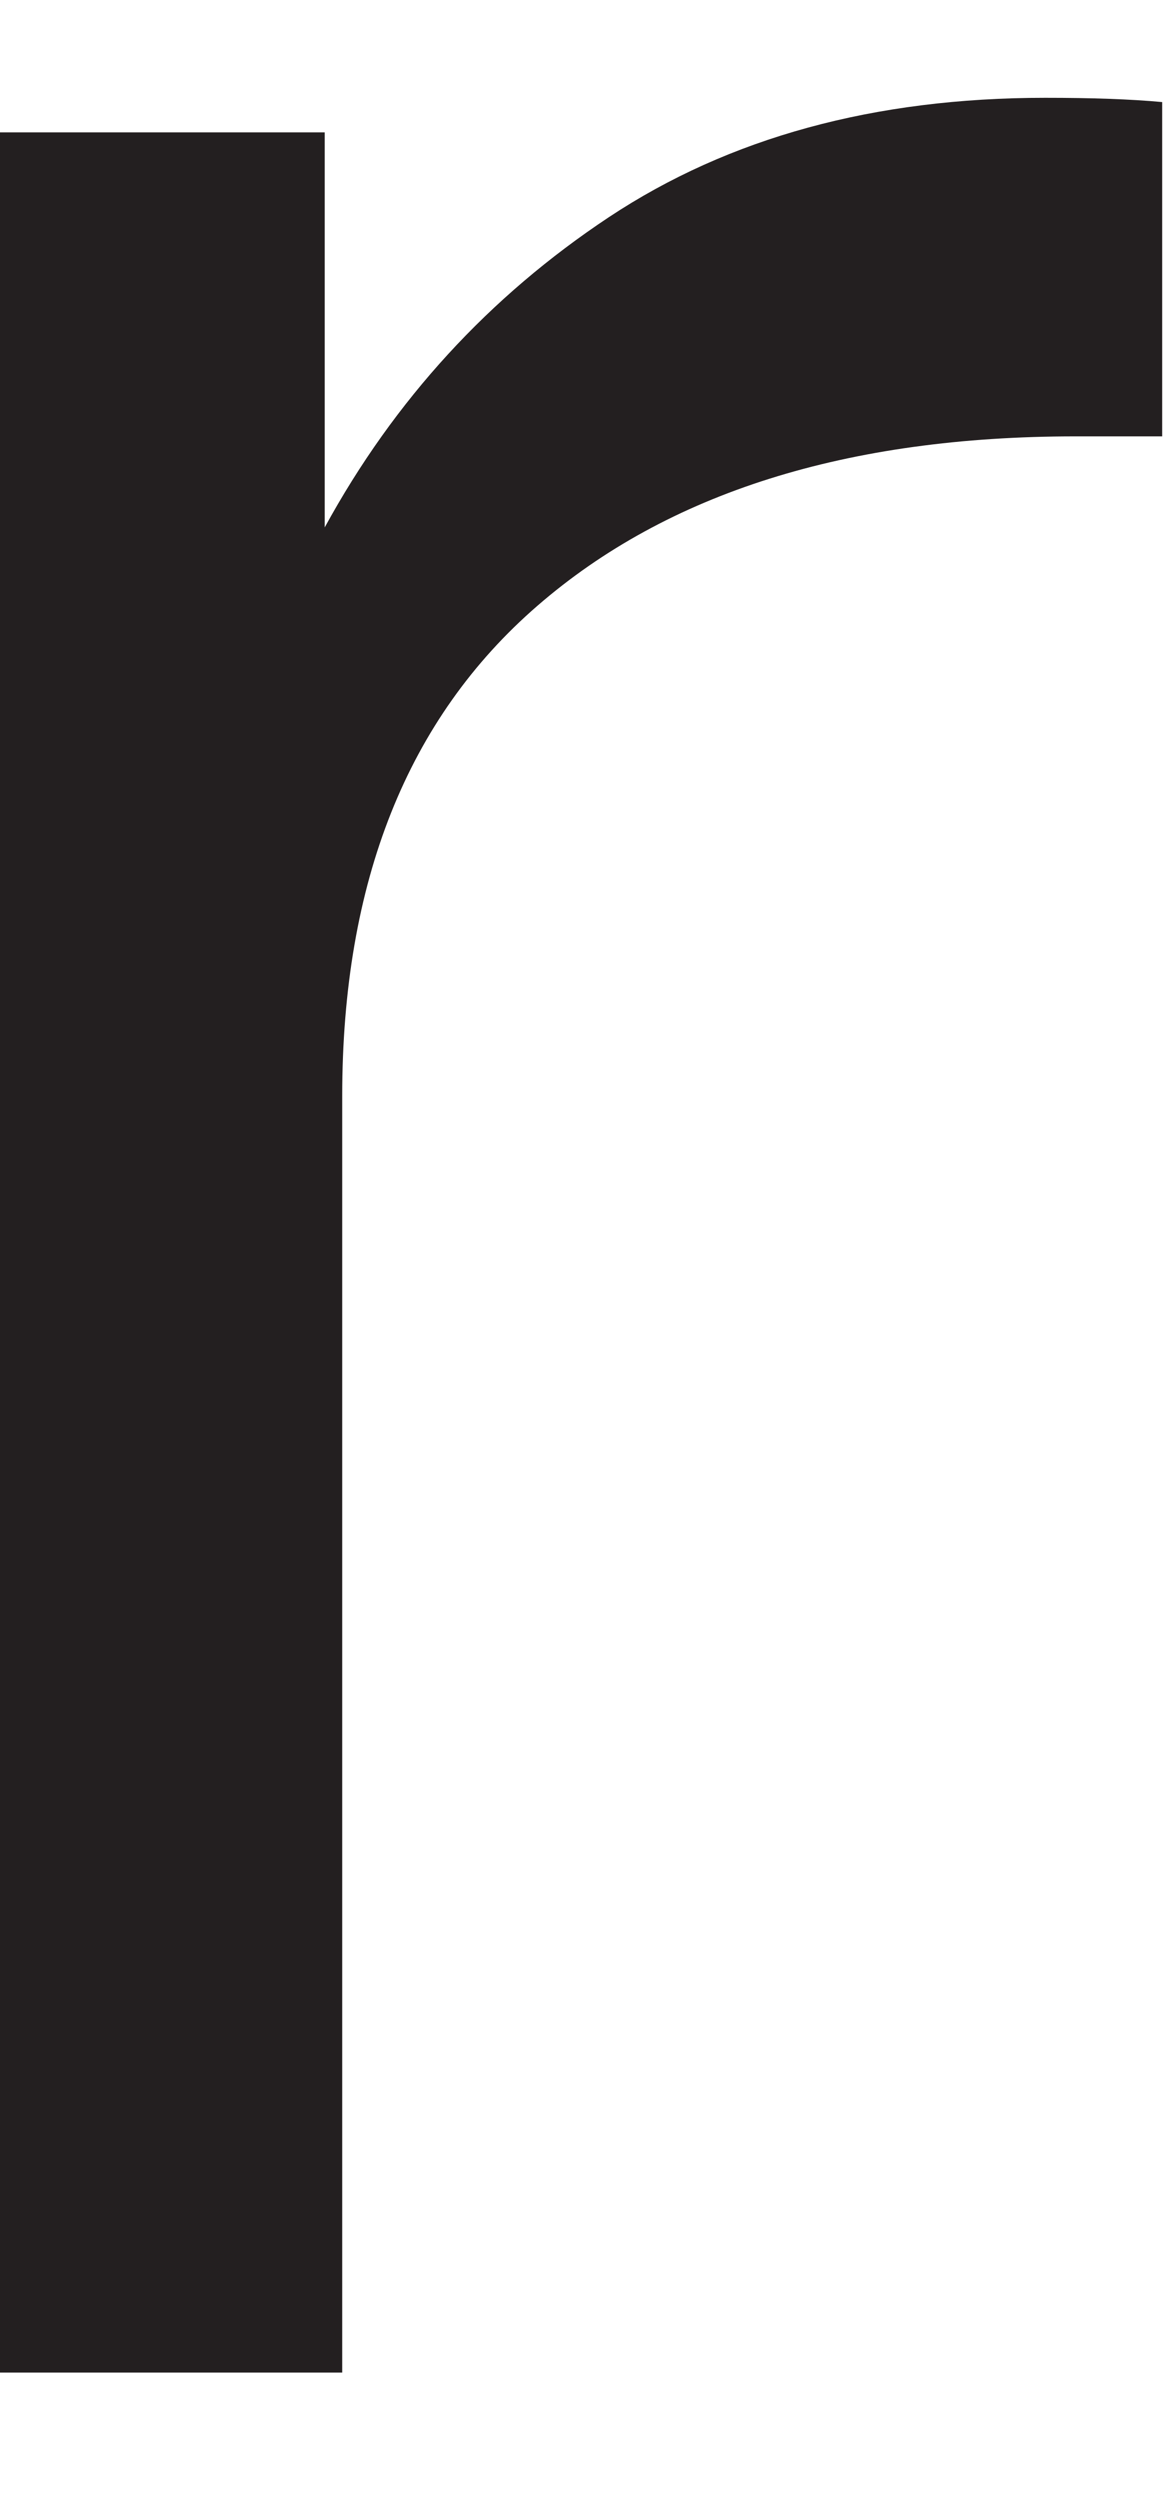
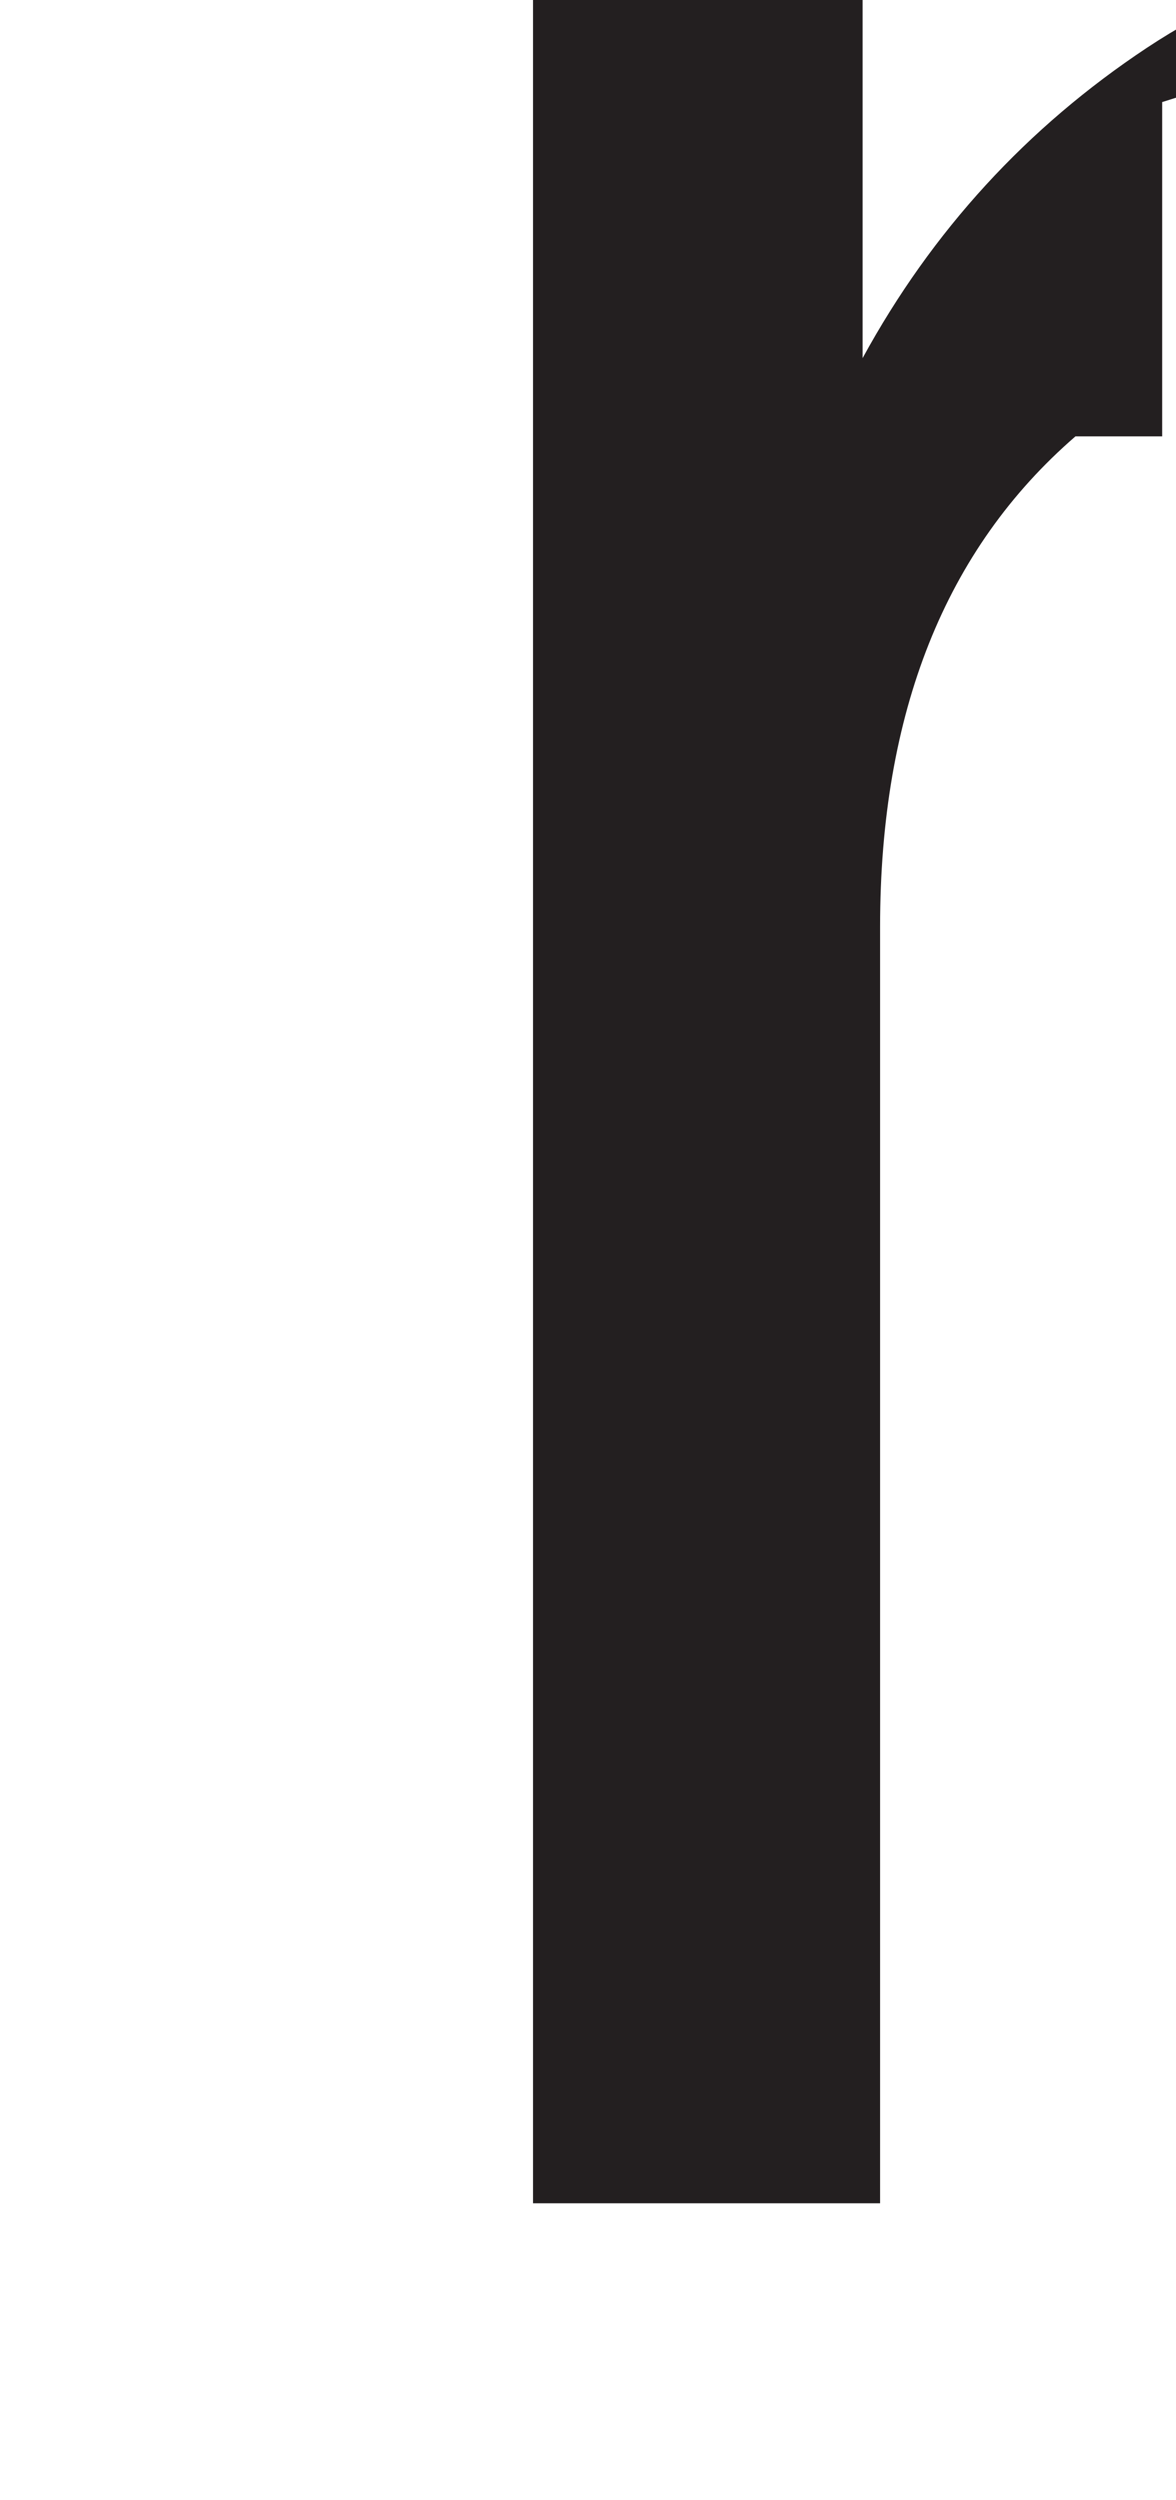
<svg xmlns="http://www.w3.org/2000/svg" id="SVGDoc07dac7708b834d23bf1766c4037ab522" width="8px" height="17px" version="1.1" viewBox="0 0 8 17" aria-hidden="true">
  <defs>
    <linearGradient class="cerosgradient" data-cerosgradient="true" id="CerosGradient_idd56b4cfb0" gradientUnits="userSpaceOnUse" x1="50%" y1="100%" x2="50%" y2="0%">
      <stop offset="0%" stop-color="#d1d1d1" />
      <stop offset="100%" stop-color="#d1d1d1" />
    </linearGradient>
    <linearGradient />
  </defs>
  <g>
    <g>
-       <path d="M7.906,0.694v0v2.273v0h-0.59c-1.555,0 -2.774,0.384 -3.659,1.151c-0.886,0.767 -1.329,1.879 -1.329,3.335v8.679v0h-2.361v0v-15.232v0h2.242v0v2.686c0.473,-0.866 1.118,-1.569 1.934,-2.11c0.817,-0.541 1.805,-0.811 2.967,-0.811c0.315,0 0.58,0.009 0.796,0.029z" fill="#231f20" fill-opacity="1" />
+       <path d="M7.906,0.694v0v2.273v0h-0.59c-0.886,0.767 -1.329,1.879 -1.329,3.335v8.679v0h-2.361v0v-15.232v0h2.242v0v2.686c0.473,-0.866 1.118,-1.569 1.934,-2.11c0.817,-0.541 1.805,-0.811 2.967,-0.811c0.315,0 0.58,0.009 0.796,0.029z" fill="#231f20" fill-opacity="1" />
    </g>
  </g>
</svg>